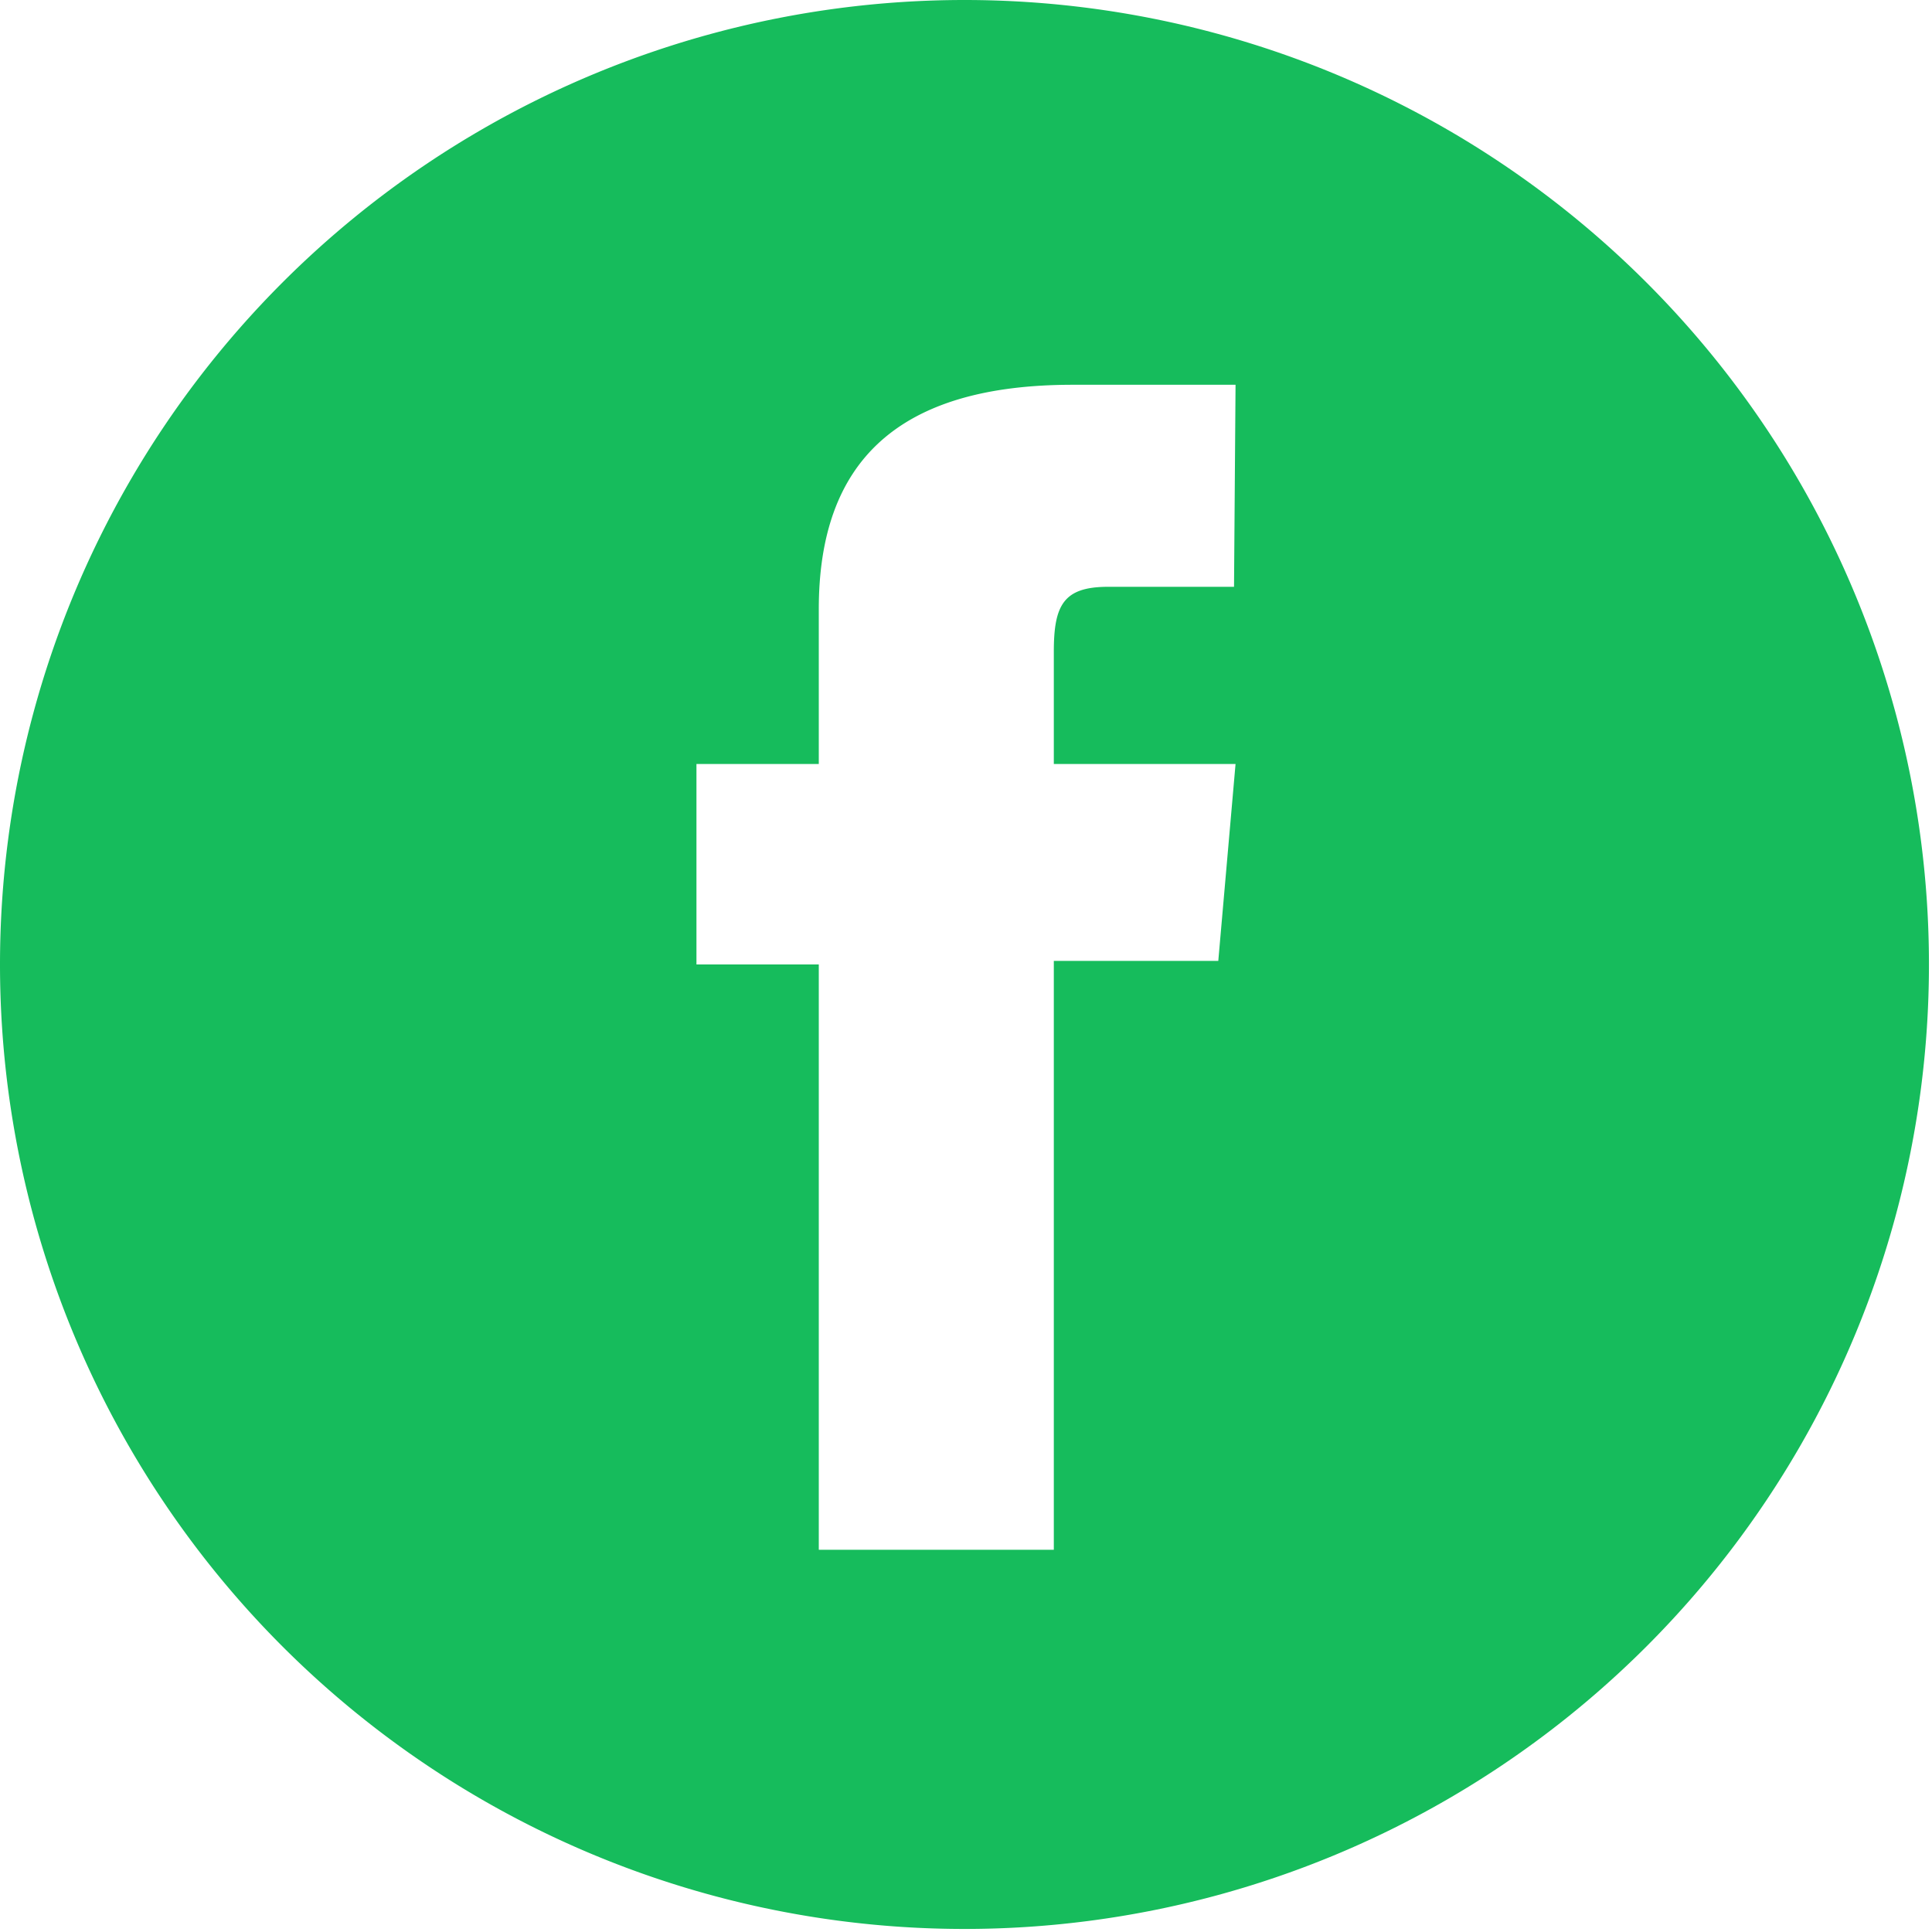
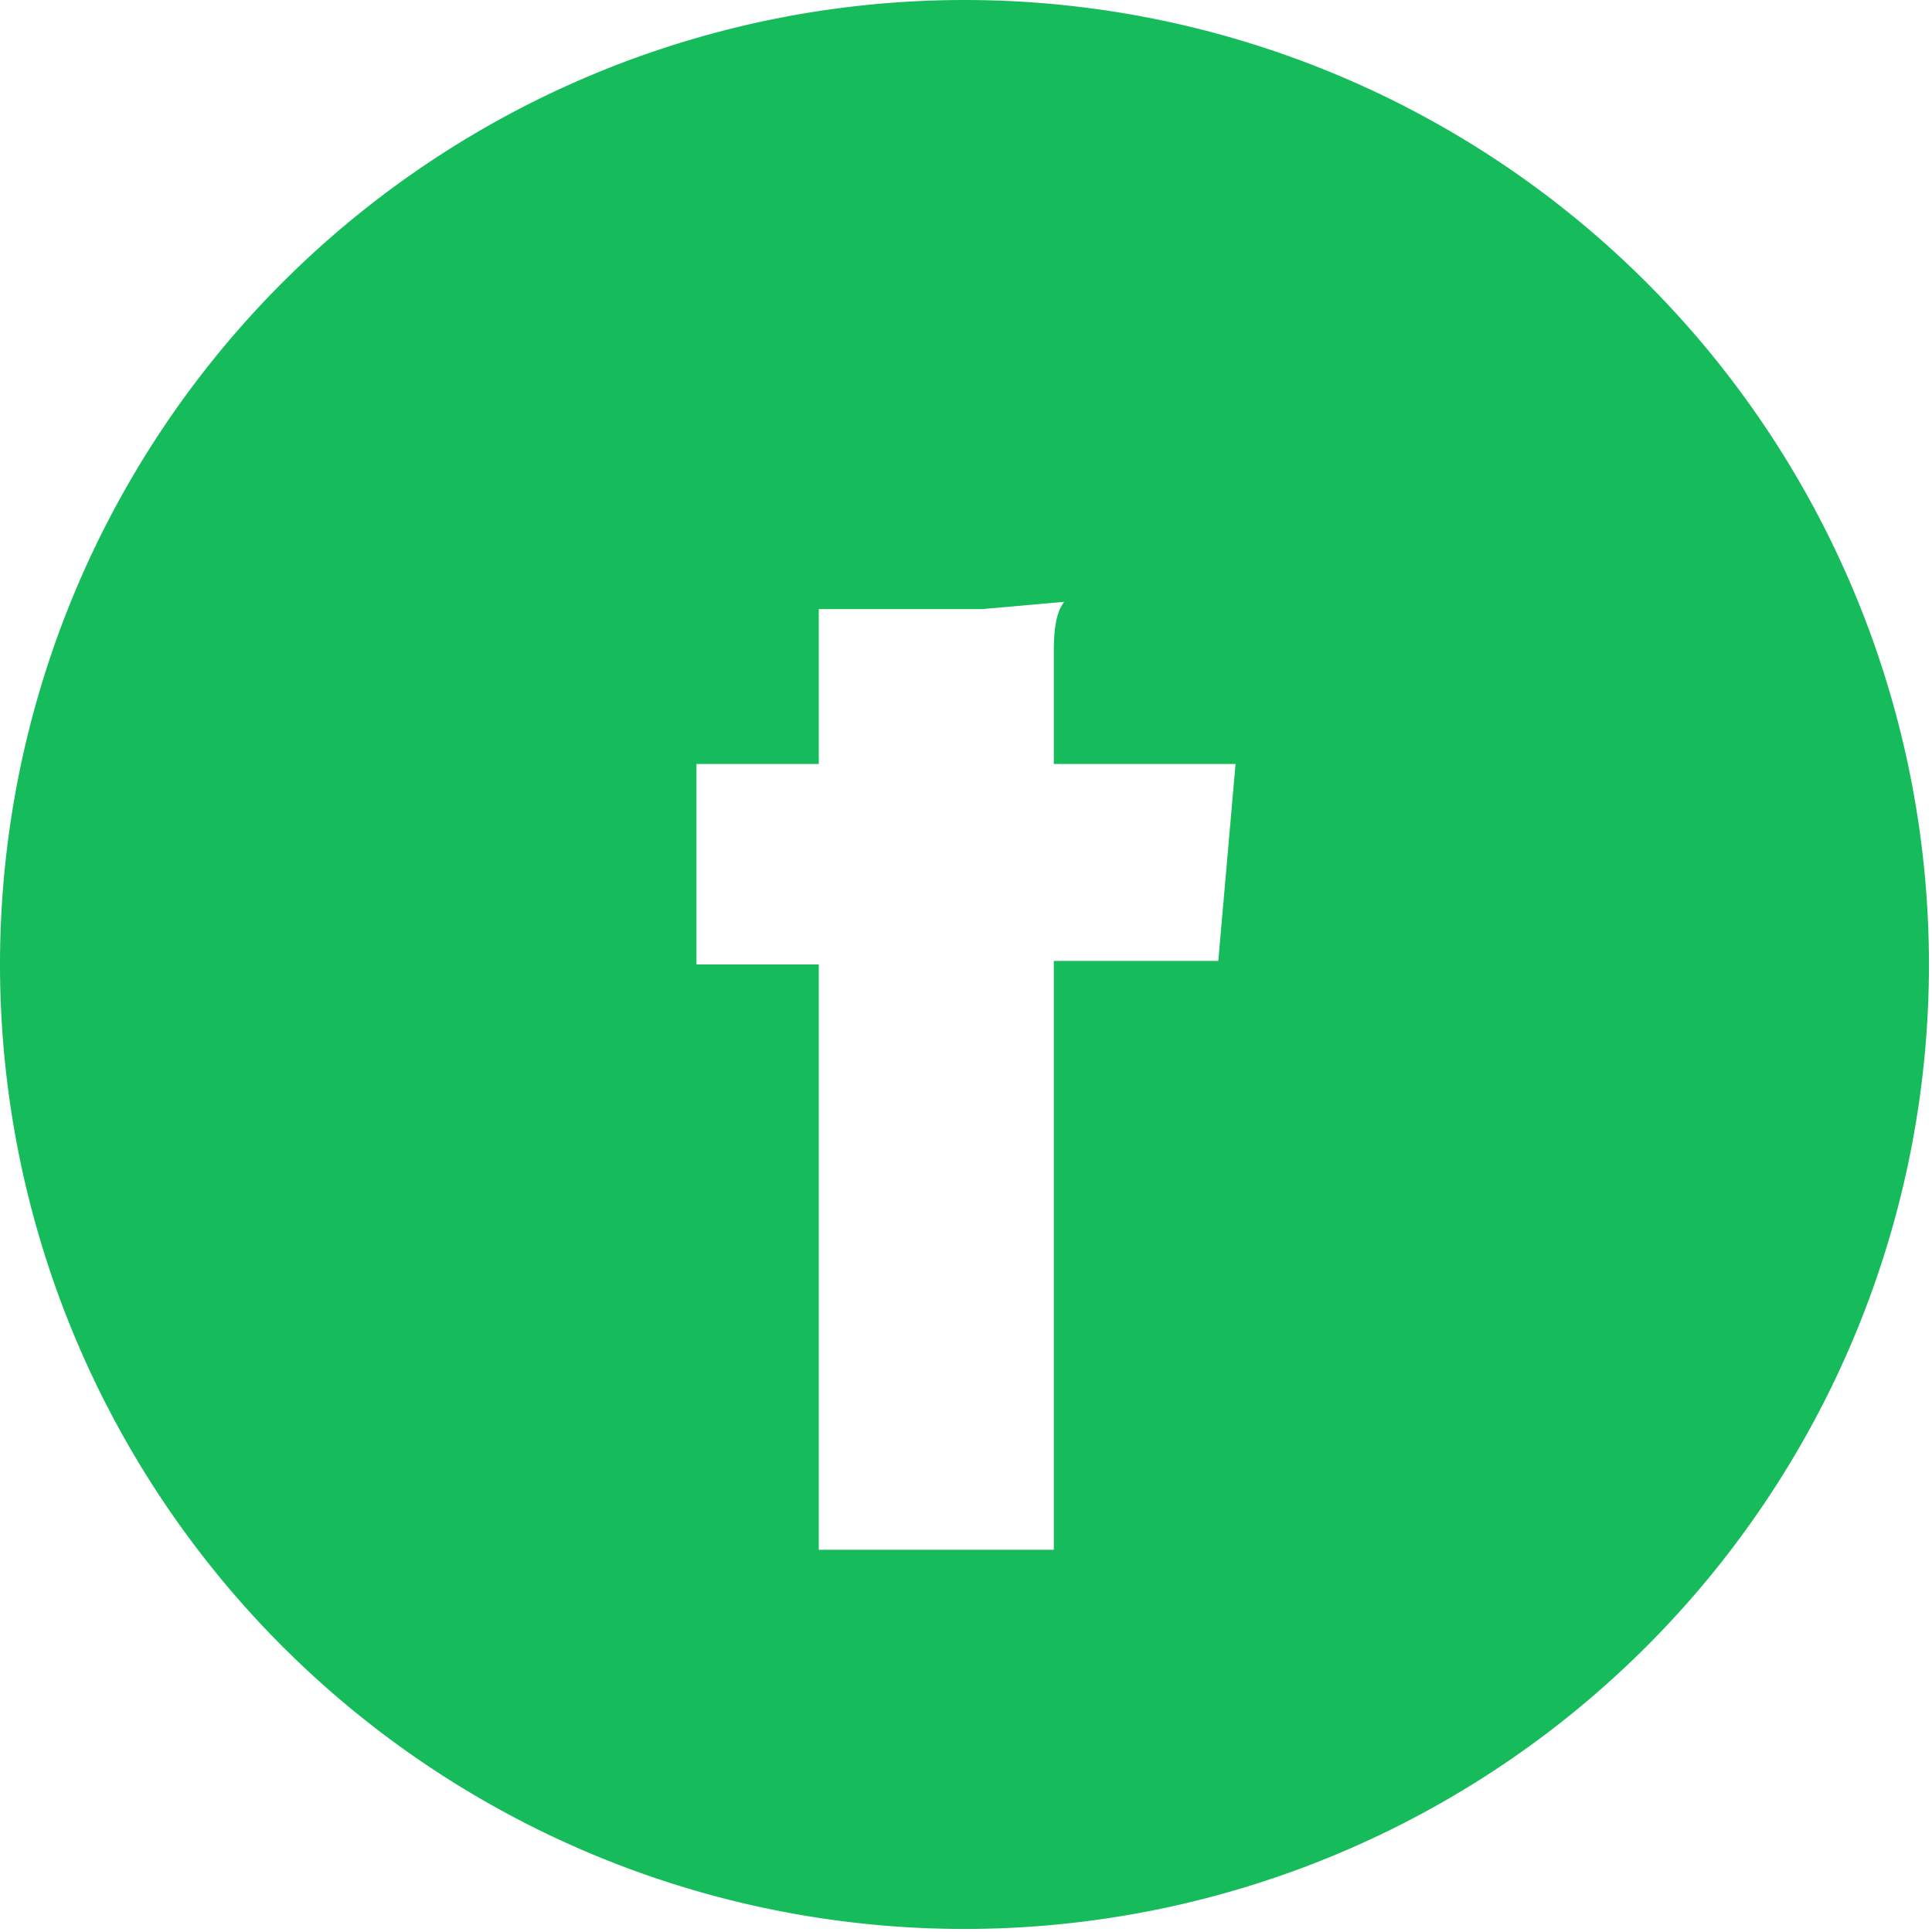
<svg xmlns="http://www.w3.org/2000/svg" id="Capa_1" data-name="Capa 1" viewBox="0 0 38.06 38.06">
  <defs>
    <style>.cls-1{fill:#16bc5c;}</style>
  </defs>
-   <path class="cls-1" d="M19,0h0A19,19,0,0,0,0,19H0a19,19,0,0,0,19,19h0a19,19,0,0,0,19-19h0A19,19,0,0,0,19,0Zm5.31,11.56H21.83c-.88,0-1.07.36-1.07,1.28v2.21h3.58L24,18.93H20.76v11.6H16.13V19H13.72V15.05h2.41V12c0-2.9,1.55-4.42,5-4.42h3.21Z" />
+   <path class="cls-1" d="M19,0h0A19,19,0,0,0,0,19H0a19,19,0,0,0,19,19h0a19,19,0,0,0,19-19h0A19,19,0,0,0,19,0Zm5.31,11.56H21.83c-.88,0-1.07.36-1.07,1.28v2.21h3.58L24,18.93H20.76v11.6H16.13V19H13.72V15.05h2.41V12h3.21Z" />
</svg>